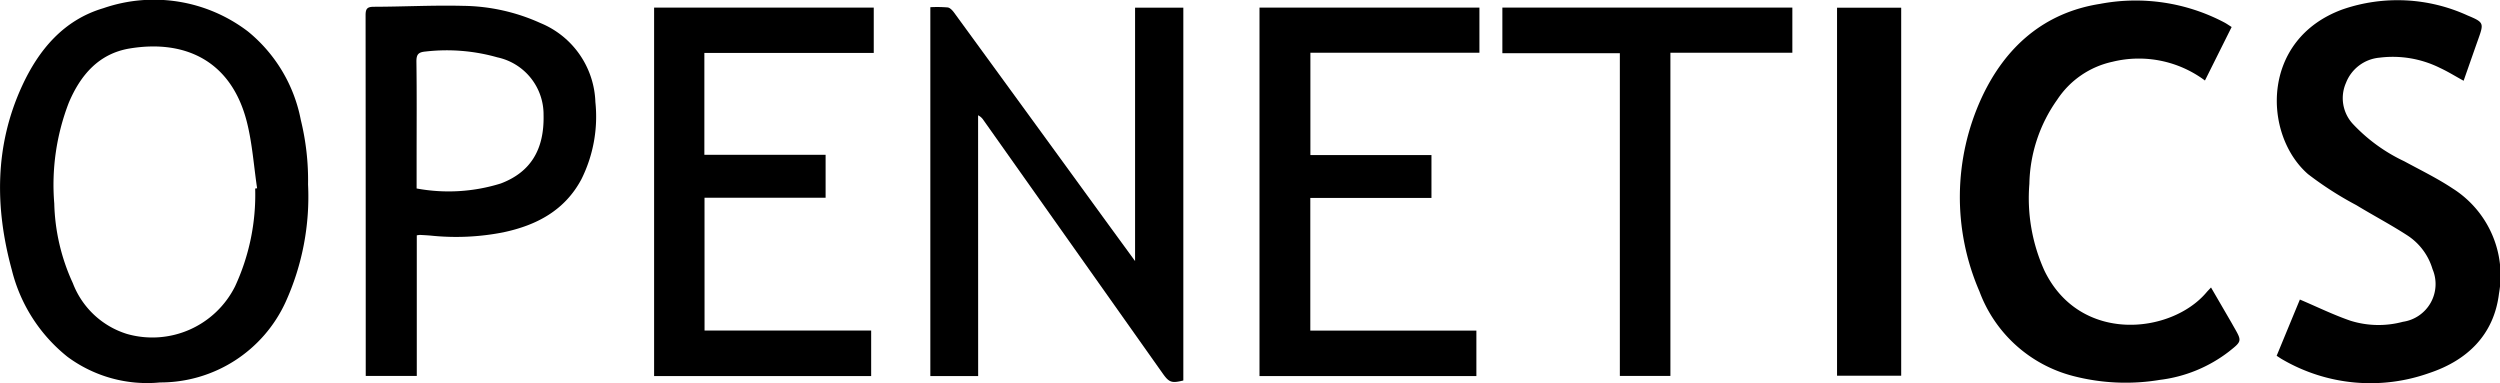
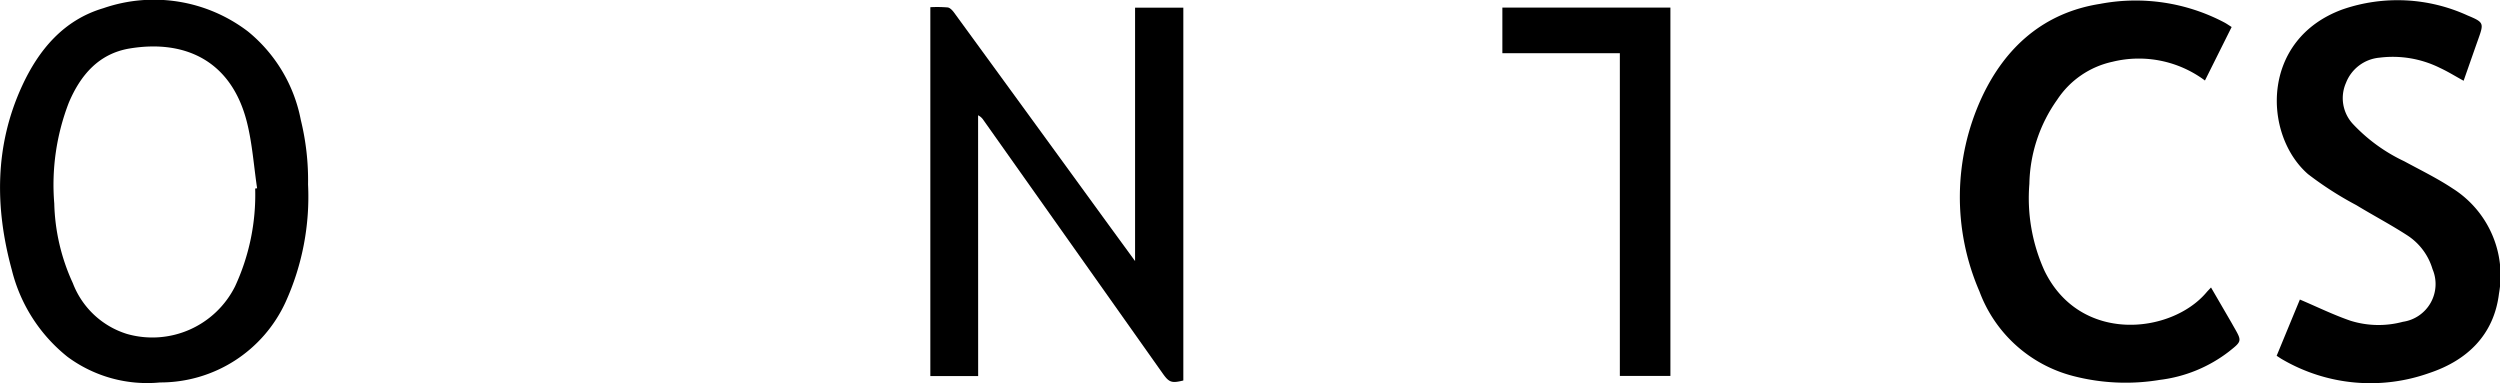
<svg xmlns="http://www.w3.org/2000/svg" width="200.014" height="30.649" viewBox="0 0 200.014 30.649">
  <g transform="translate(-646.368 -250.614)">
    <path d="M671.014,265.368a20.377,20.377,0,0,1-1.8,9.418,11.021,11.021,0,0,1-10.043,6.426,10.711,10.711,0,0,1-7.4-2.049,12.822,12.822,0,0,1-4.458-6.956c-1.361-4.978-1.378-9.933.817-14.708,1.334-2.9,3.329-5.289,6.51-6.23a12.4,12.4,0,0,1,11.572,1.868,12.057,12.057,0,0,1,4.223,7.078A20.22,20.22,0,0,1,671.014,265.368Zm-4.23.33.154-.021c-.264-1.769-.382-3.574-.818-5.3-1.247-4.924-4.971-6.61-9.371-5.885-2.473.408-3.938,2.124-4.872,4.327a18.228,18.228,0,0,0-1.167,8.08,16.112,16.112,0,0,0,1.487,6.372,6.781,6.781,0,0,0,4.344,4.065,7.4,7.4,0,0,0,8.632-3.808A17.415,17.415,0,0,0,666.784,265.7Z" />
    <path d="M724.626,280.7H720.8V251.19a10.313,10.313,0,0,1,1.391.02c.189.026.385.243.514.419q6.008,8.235,12,16.479c.8,1.1,1.6,2.189,2.475,3.394V251.23h3.861v29.825c-.934.23-1.138.161-1.649-.561l-14.343-20.273a1.092,1.092,0,0,0-.428-.384Z" />
    <path d="M823.262,273.614l1.586,2.73c.083.142.162.287.244.43.65,1.134.651,1.135-.4,1.969a11.278,11.278,0,0,1-5.523,2.263,16.688,16.688,0,0,1-6.973-.319,10.9,10.9,0,0,1-7.461-6.758,18.974,18.974,0,0,1,.188-15.523c1.873-4.014,4.952-6.776,9.467-7.483a15.221,15.221,0,0,1,9.922,1.48c.191.1.371.228.6.372l-2.136,4.281a8.844,8.844,0,0,0-7.4-1.5,7.089,7.089,0,0,0-4.422,3.038,12,12,0,0,0-2.225,6.728,14.071,14.071,0,0,0,1.209,6.955c2.853,5.87,10.149,5.052,12.956,1.734C822.994,273.893,823.108,273.78,823.262,273.614Z" />
    <path d="M828.513,279.079c.651-1.576,1.283-3.109,1.859-4.5,1.376.583,2.688,1.23,4.063,1.7a7.521,7.521,0,0,0,4.181.08,3.05,3.05,0,0,0,2.367-4.215,4.854,4.854,0,0,0-1.994-2.684c-1.332-.866-2.745-1.607-4.1-2.433a27.229,27.229,0,0,1-3.868-2.483c-3.6-3.138-3.825-10.795,2.8-13.19a13.48,13.48,0,0,1,9.974.5c1.326.552,1.3.617.825,1.952-.384,1.086-.764,2.173-1.149,3.27-.642-.352-1.244-.728-1.883-1.024a8.49,8.49,0,0,0-4.856-.823,3.174,3.174,0,0,0-2.672,2.014,3.033,3.033,0,0,0,.549,3.285,13.5,13.5,0,0,0,4.106,2.985c1.3.707,2.643,1.359,3.874,2.176a8.236,8.236,0,0,1,3.712,8.413c-.407,3.321-2.562,5.356-5.591,6.361a14.007,14.007,0,0,1-11.722-1.083C828.839,279.3,828.705,279.2,828.513,279.079Z" />
-     <path d="M702.736,277.058h13.33V280.7H698.7V251.224h17.573v3.627H702.721V263h9.7v3.432h-9.688Z" />
-     <path d="M751.2,266.451v10.611h13.287V280.7H747.135v-29.48H764.73v3.615H751.207v8.186h9.686v3.431Z" />
-     <path d="M679.713,269.444V280.69h-4.084v-.611q0-14.126-.012-28.252c0-.53.144-.67.671-.671,2.379-.006,4.759-.134,7.135-.074a15.377,15.377,0,0,1,6.179,1.375,7.087,7.087,0,0,1,4.4,6.321,11.222,11.222,0,0,1-1.122,6.184c-1.333,2.492-3.582,3.674-6.234,4.237a19.5,19.5,0,0,1-5.8.266c-.291-.025-.584-.041-.877-.056A1.65,1.65,0,0,0,679.713,269.444Zm-.014-3.751a14.02,14.02,0,0,0,6.735-.4c2.375-.9,3.489-2.7,3.422-5.484a4.672,4.672,0,0,0-3.693-4.606,14.832,14.832,0,0,0-5.762-.465c-.6.053-.725.268-.717.839.035,2.546.015,5.093.015,7.639Z" />
-     <path d="M766.566,254.871v-3.65h23.2v3.612H780.01V280.69h-4.045V254.871Z" />
-     <path d="M793.342,251.23h5.132v29.443h-5.132Z" />
+     <path d="M766.566,254.871v-3.65h23.2H780.01V280.69h-4.045V254.871Z" />
  </g>
</svg>